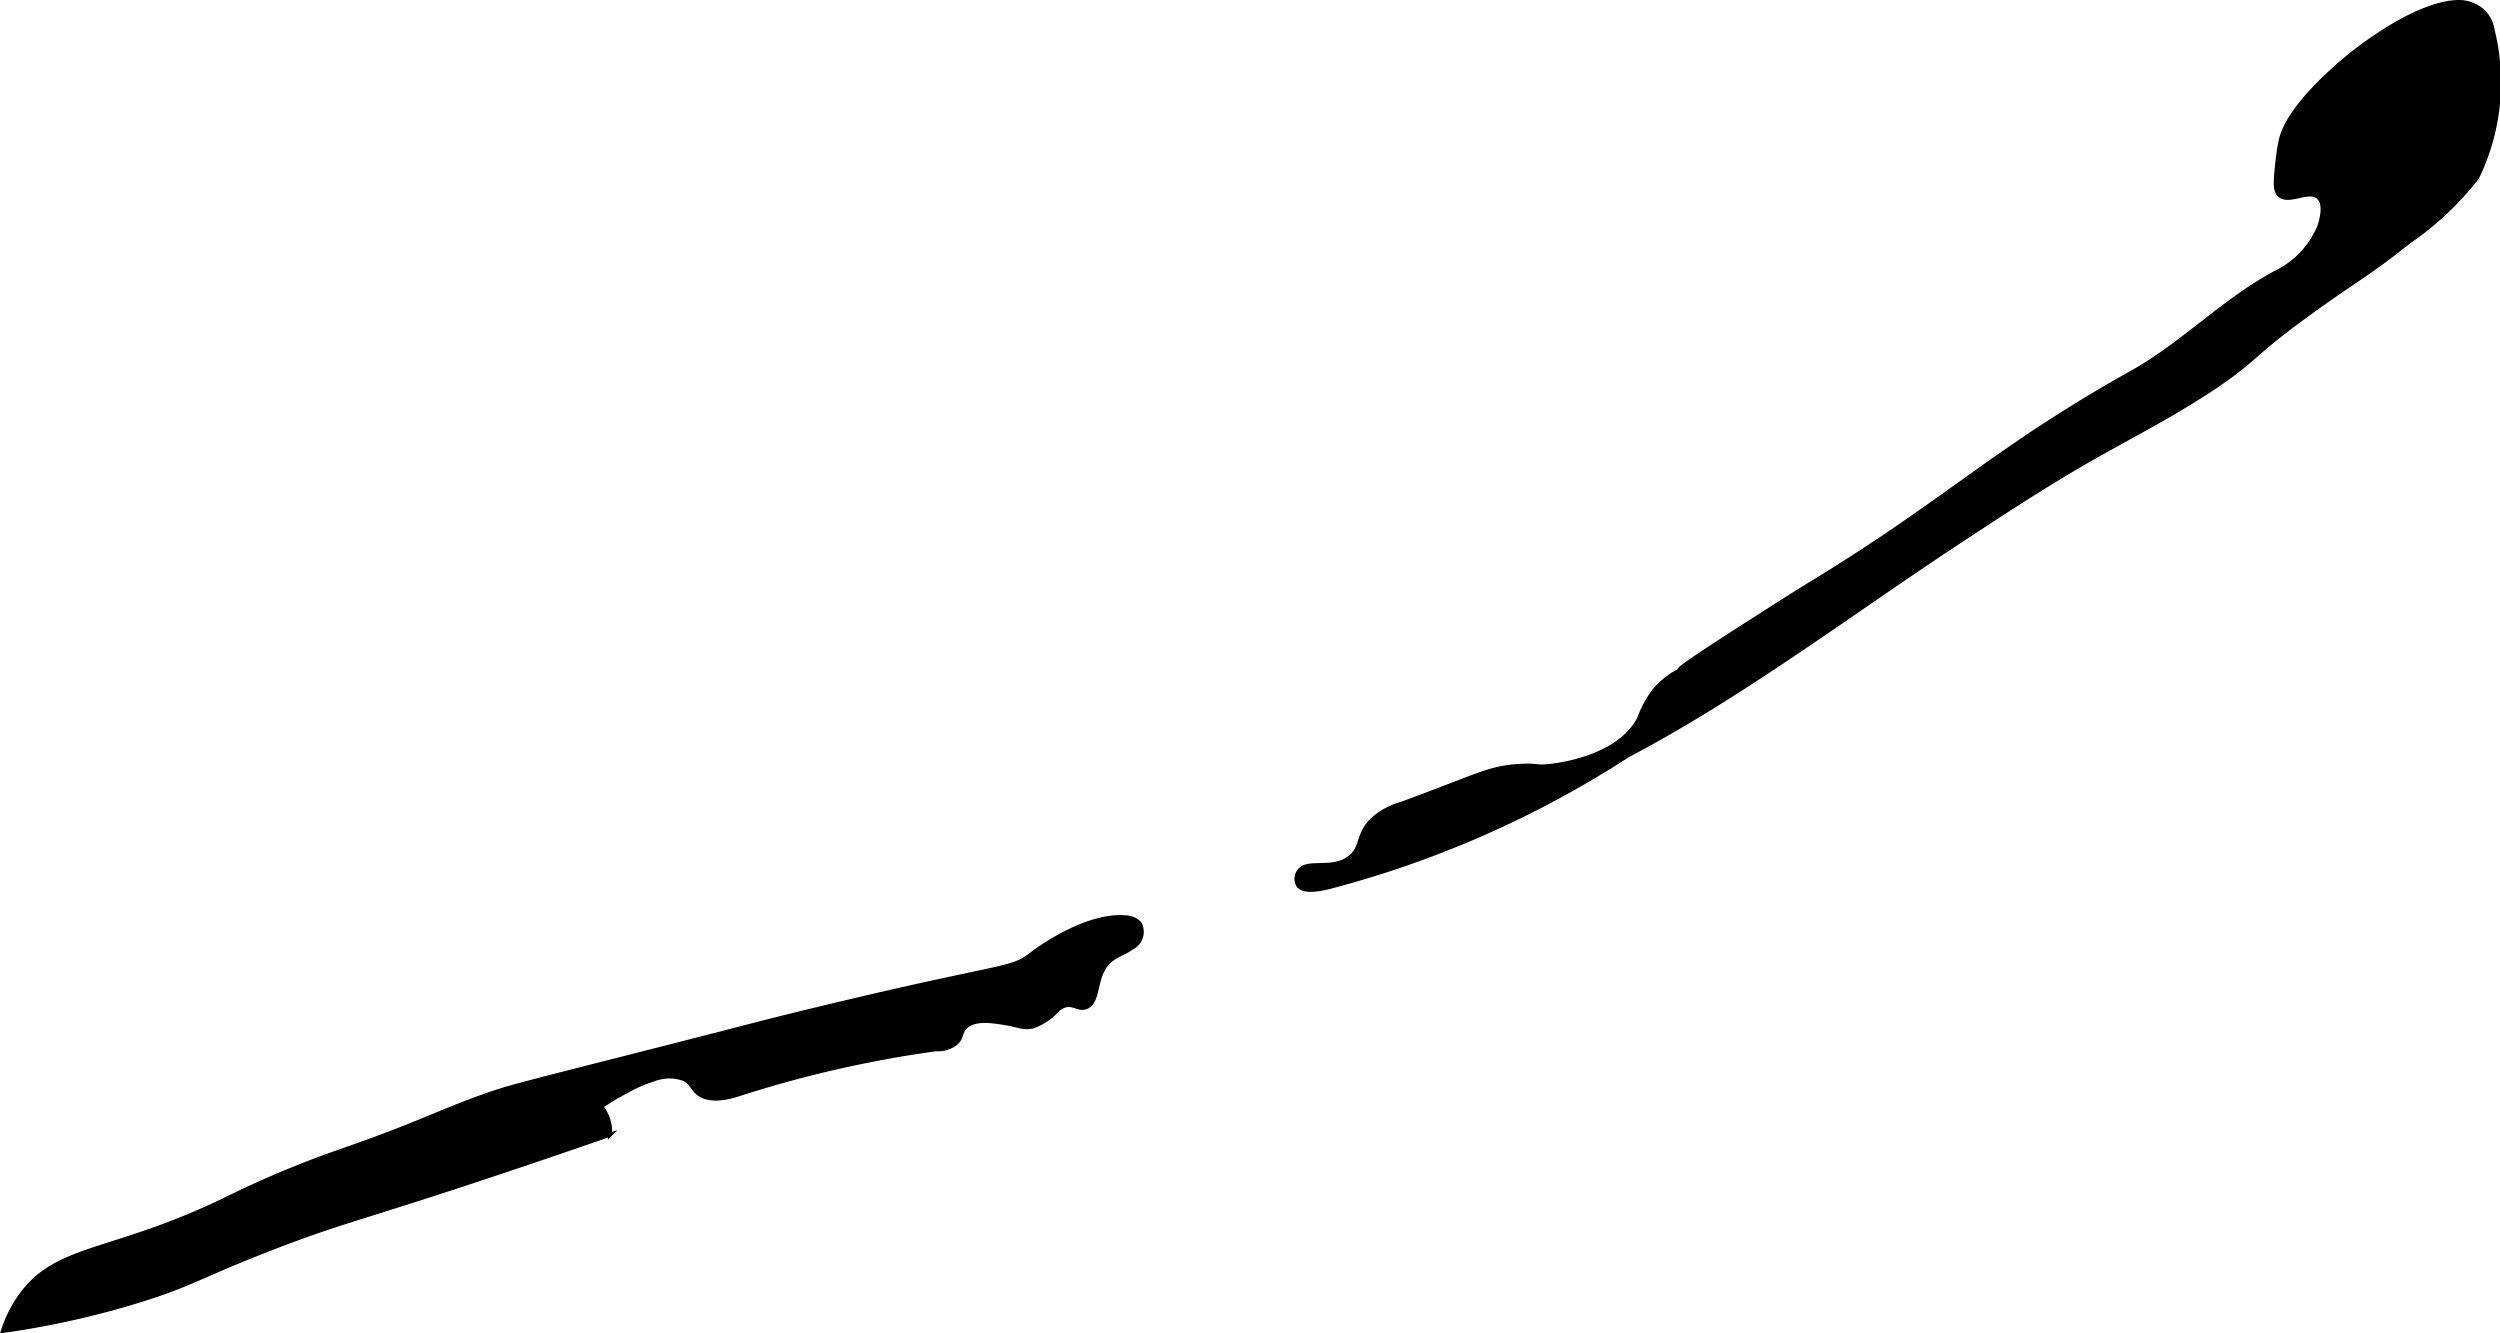
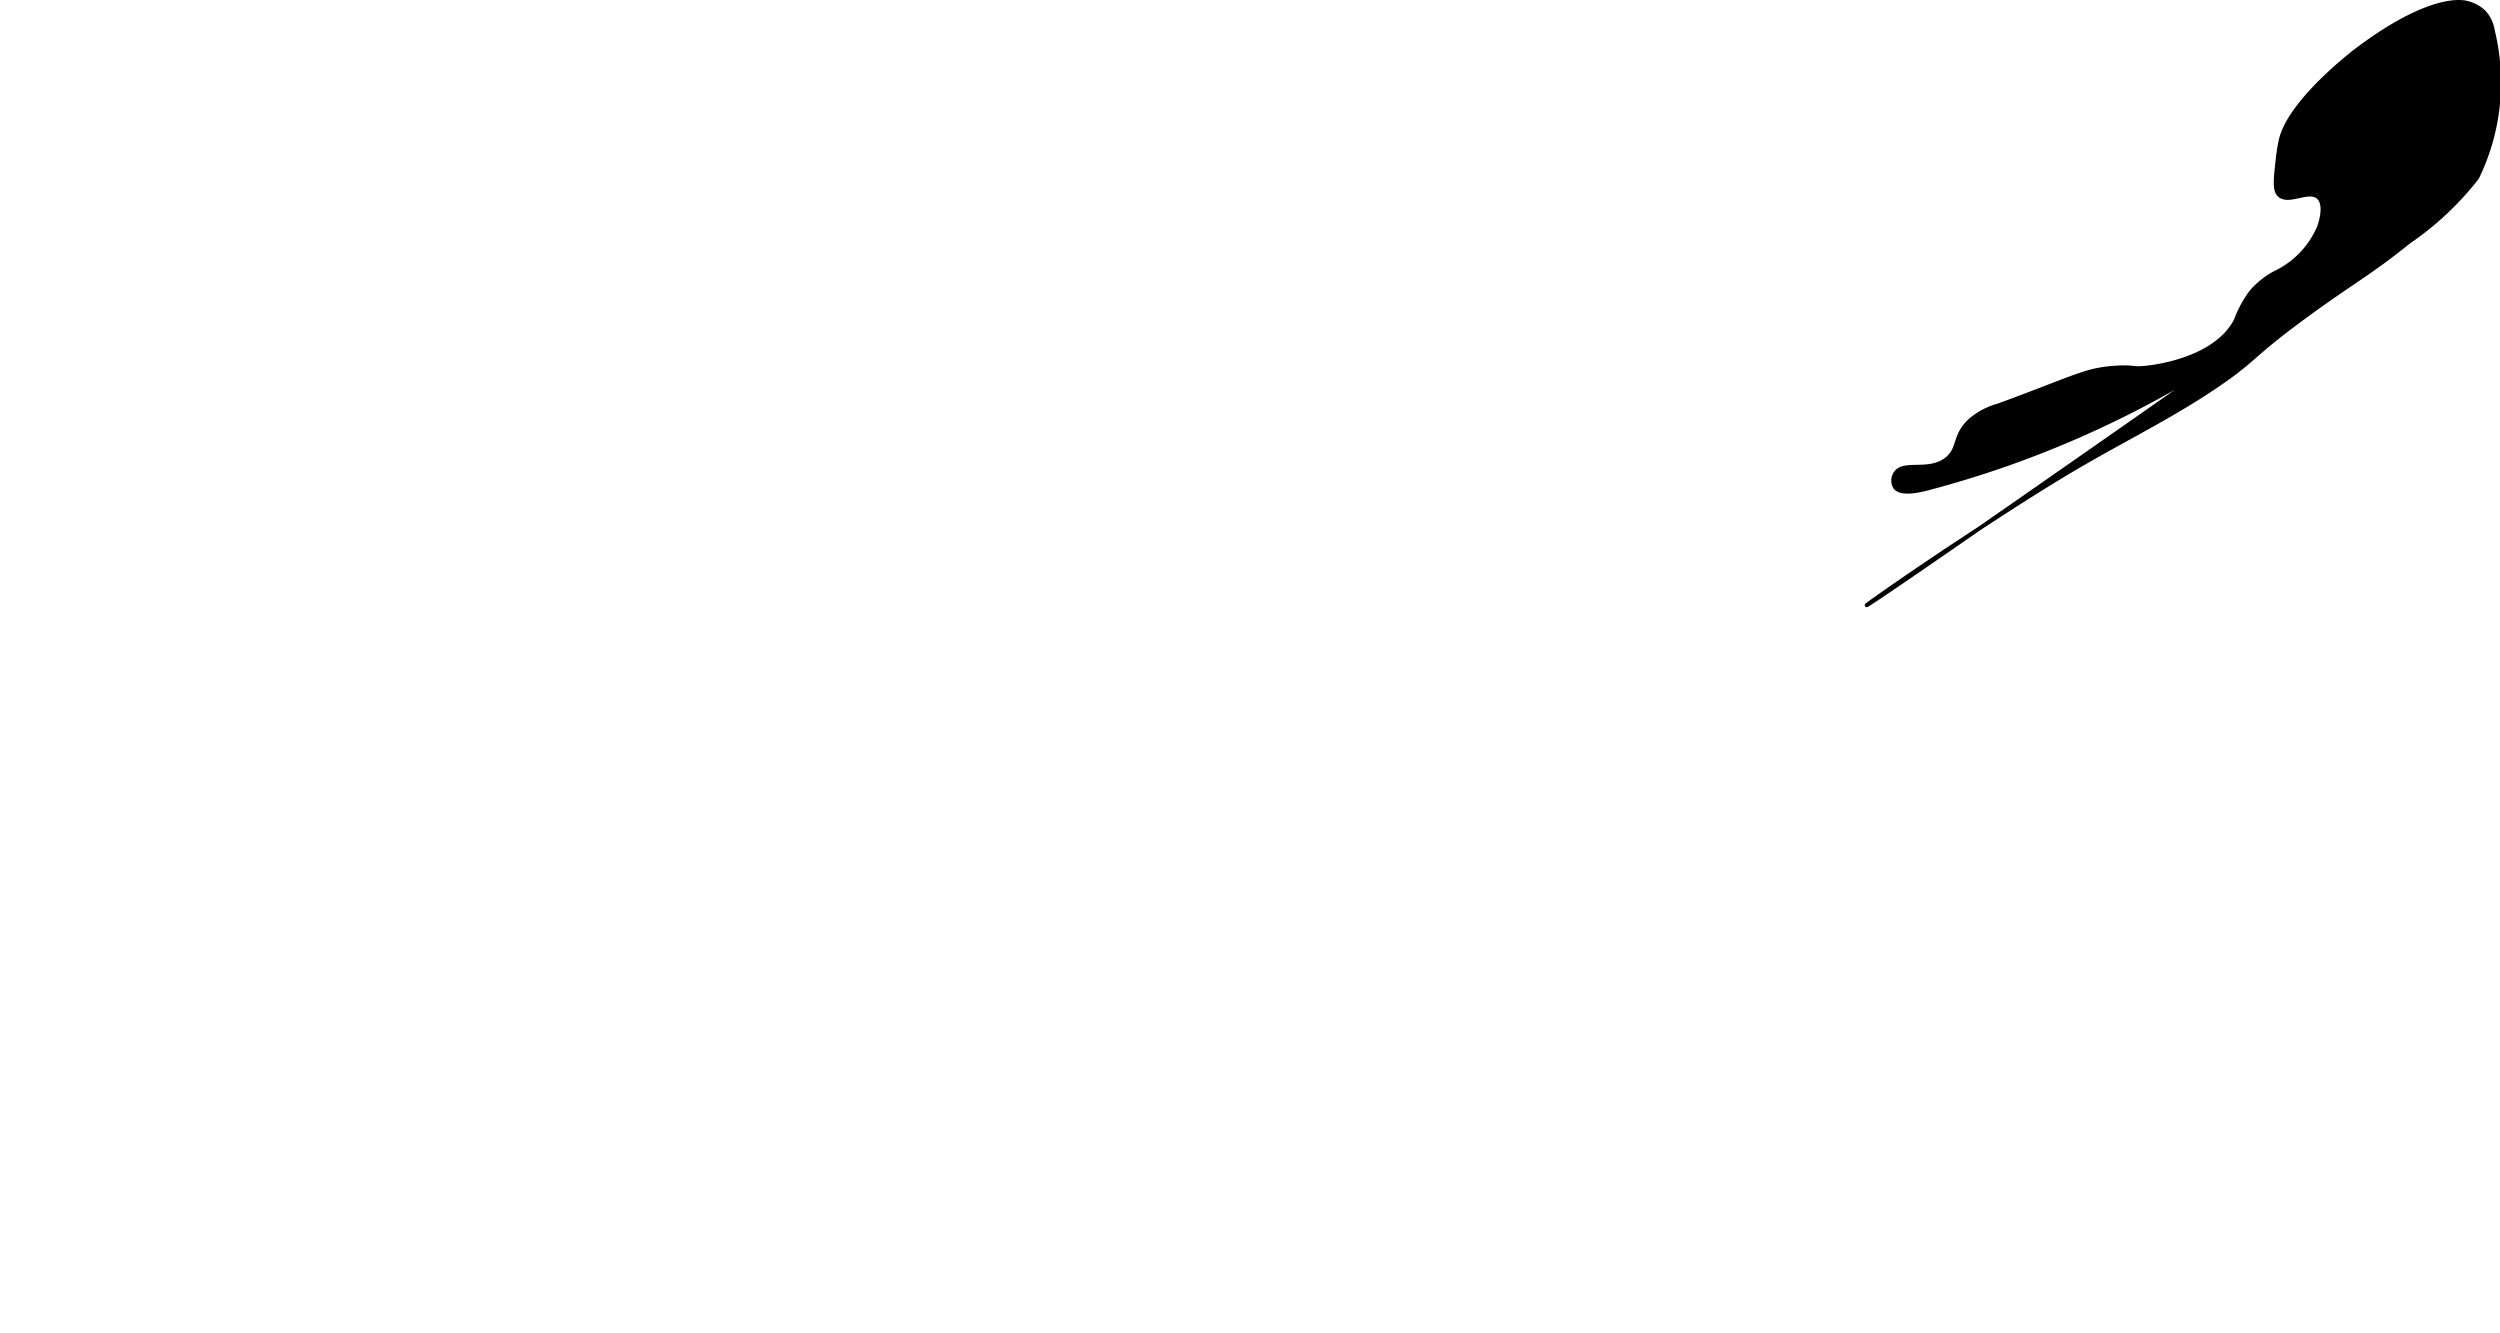
<svg xmlns="http://www.w3.org/2000/svg" version="1.1" width="34.119mm" height="18.198mm" viewBox="0 0 96.715 51.585">
  <defs>
    <style type="text/css">
      .a {
        stroke: #000;
        stroke-miterlimit: 10;
        stroke-width: 0.15px;
      }
    </style>
  </defs>
-   <path class="a" d="M75.817,20.941c1.611-1.06,3.224-2.12,4.895-3.082,1.689-.972,3.44-1.845,5.051-2.942,1.551-1.057,1.268-1.106,3.401-2.67,1.888-1.383,2.459-1.629,4.02-2.887a11.675,11.675,0,0,0,2.649-2.489,8.421,8.421,0,0,0,.606-5.681,1.36,1.36,0,0,0-.351-.734,1.48,1.48,0,0,0-.67-.351C94.988.005,93.664.052,91.147,1.953c-0.0 0-2.551,1.926-2.912,3.455a7.149,7.149,0,0,0-.119.735c-.09.806-.136,1.209.056,1.398.36.355,1.152-.25,1.522.1.312.295.063,1.017.021,1.138a3.448,3.448,0,0,1-1.692,1.771c-1.986,1.064-3.583,2.758-5.55,3.857-5.279,2.951-7.104,4.928-12.366,8.134-.652.397-1.243.776-2.426,1.532-3.952,2.528-2.265,1.611-2.745,1.883a3.212,3.212,0,0,0-.926.734,4.307,4.307,0,0,0-.606,1.117c-.806,1.526-3.172,1.794-3.486,1.825-.543.055-.406-.045-1.11-.006-1.204.067-1.562.356-4.596,1.468a2.776,2.776,0,0,0-1.117.606c-.608.595-.371,1.07-.876,1.467-.707.556-1.701.043-1.996.575a.507.507,0,0,0,0,.511c.219.306.942.13,1.212.064a39.685,39.685,0,0,0,11.545-5.093C67.443,26.877,71.597,23.716,75.817,20.941Z" />
-   <path class="a" d="M18.588,42.445c-1.718.625-2.461,1.048-5.057,1.958-.472.166-1.086.375-1.946.717-1.493.594-2.473,1.088-3.057,1.367-4.31,2.059-6.42,1.678-7.812,3.745a4.958,4.958,0,0,0-.608,1.262,33.967,33.967,0,0,0,5.133-1.131c2.183-.662,2.436-.98,5.368-2.11,2.722-1.049,3.298-1.081,8.936-2.968,1.77-.593,3.194-1.085,4.057-1.386a1.545,1.545,0,0,0-.341-1.091,8.972,8.972,0,0,1,.971-.581,4.824,4.824,0,0,1,1.037-.455,1.655,1.655,0,0,1,1.189-.026c.308.155.312.371.559.559.511.39,1.34.105,1.694-.011a44.931,44.931,0,0,1,7.494-1.7,1.134,1.134,0,0,0,.766-.223c.255-.22.169-.428.383-.638.34-.333.988-.234,1.482-.158.562.086.775.244,1.164.12a2.015,2.015,0,0,0,.481-.249c.389-.255.403-.407.638-.511.388-.17.573.147.894.032.574-.207.263-1.33,1.018-1.867.301-.214.436-.21.775-.443a.685.685,0,0,0,.288-.926.745.745,0,0,0-.543-.245c-1.598-.145-3.582,1.374-3.582,1.374-.939.751-.877.326-9.638,2.489-1.403.346-.425.115-5.489,1.404C20.01,41.984,19.637,42.063,18.588,42.445Z" />
+   <path class="a" d="M75.817,20.941c1.611-1.06,3.224-2.12,4.895-3.082,1.689-.972,3.44-1.845,5.051-2.942,1.551-1.057,1.268-1.106,3.401-2.67,1.888-1.383,2.459-1.629,4.02-2.887a11.675,11.675,0,0,0,2.649-2.489,8.421,8.421,0,0,0,.606-5.681,1.36,1.36,0,0,0-.351-.734,1.48,1.48,0,0,0-.67-.351C94.988.005,93.664.052,91.147,1.953c-0.0 0-2.551,1.926-2.912,3.455a7.149,7.149,0,0,0-.119.735c-.09.806-.136,1.209.056,1.398.36.355,1.152-.25,1.522.1.312.295.063,1.017.021,1.138a3.448,3.448,0,0,1-1.692,1.771a3.212,3.212,0,0,0-.926.734,4.307,4.307,0,0,0-.606,1.117c-.806,1.526-3.172,1.794-3.486,1.825-.543.055-.406-.045-1.11-.006-1.204.067-1.562.356-4.596,1.468a2.776,2.776,0,0,0-1.117.606c-.608.595-.371,1.07-.876,1.467-.707.556-1.701.043-1.996.575a.507.507,0,0,0,0,.511c.219.306.942.13,1.212.064a39.685,39.685,0,0,0,11.545-5.093C67.443,26.877,71.597,23.716,75.817,20.941Z" />
</svg>